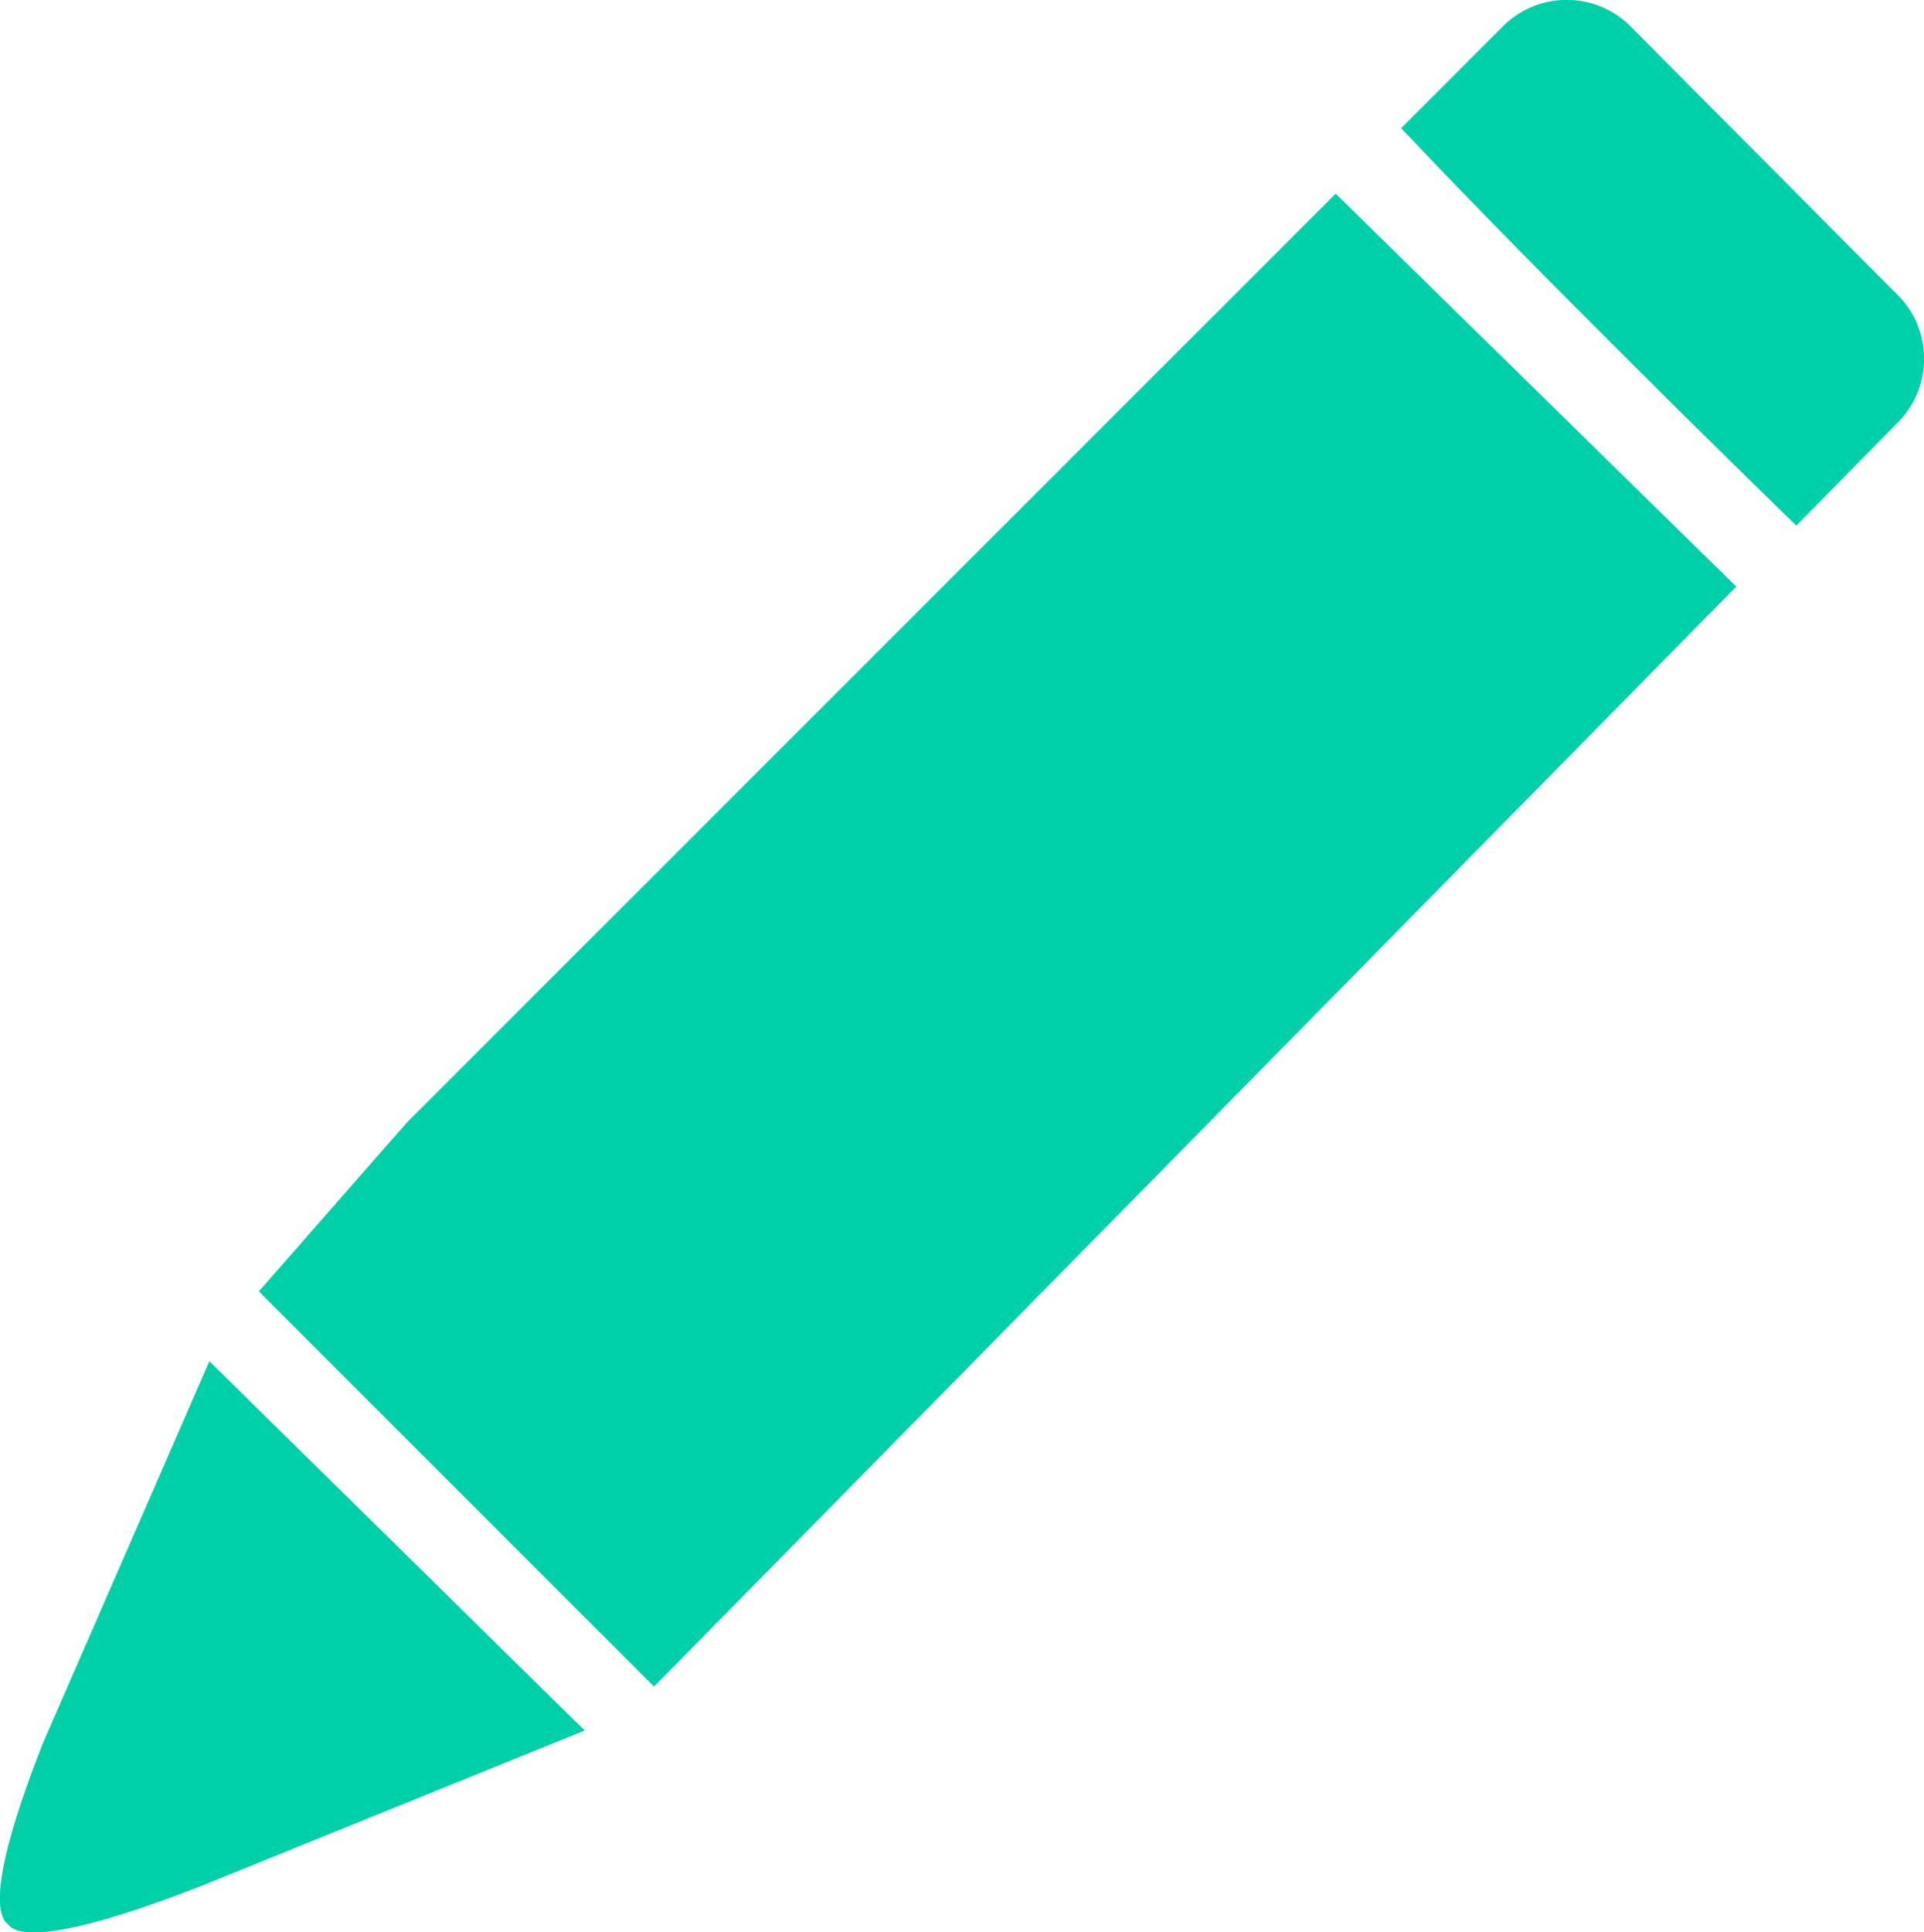
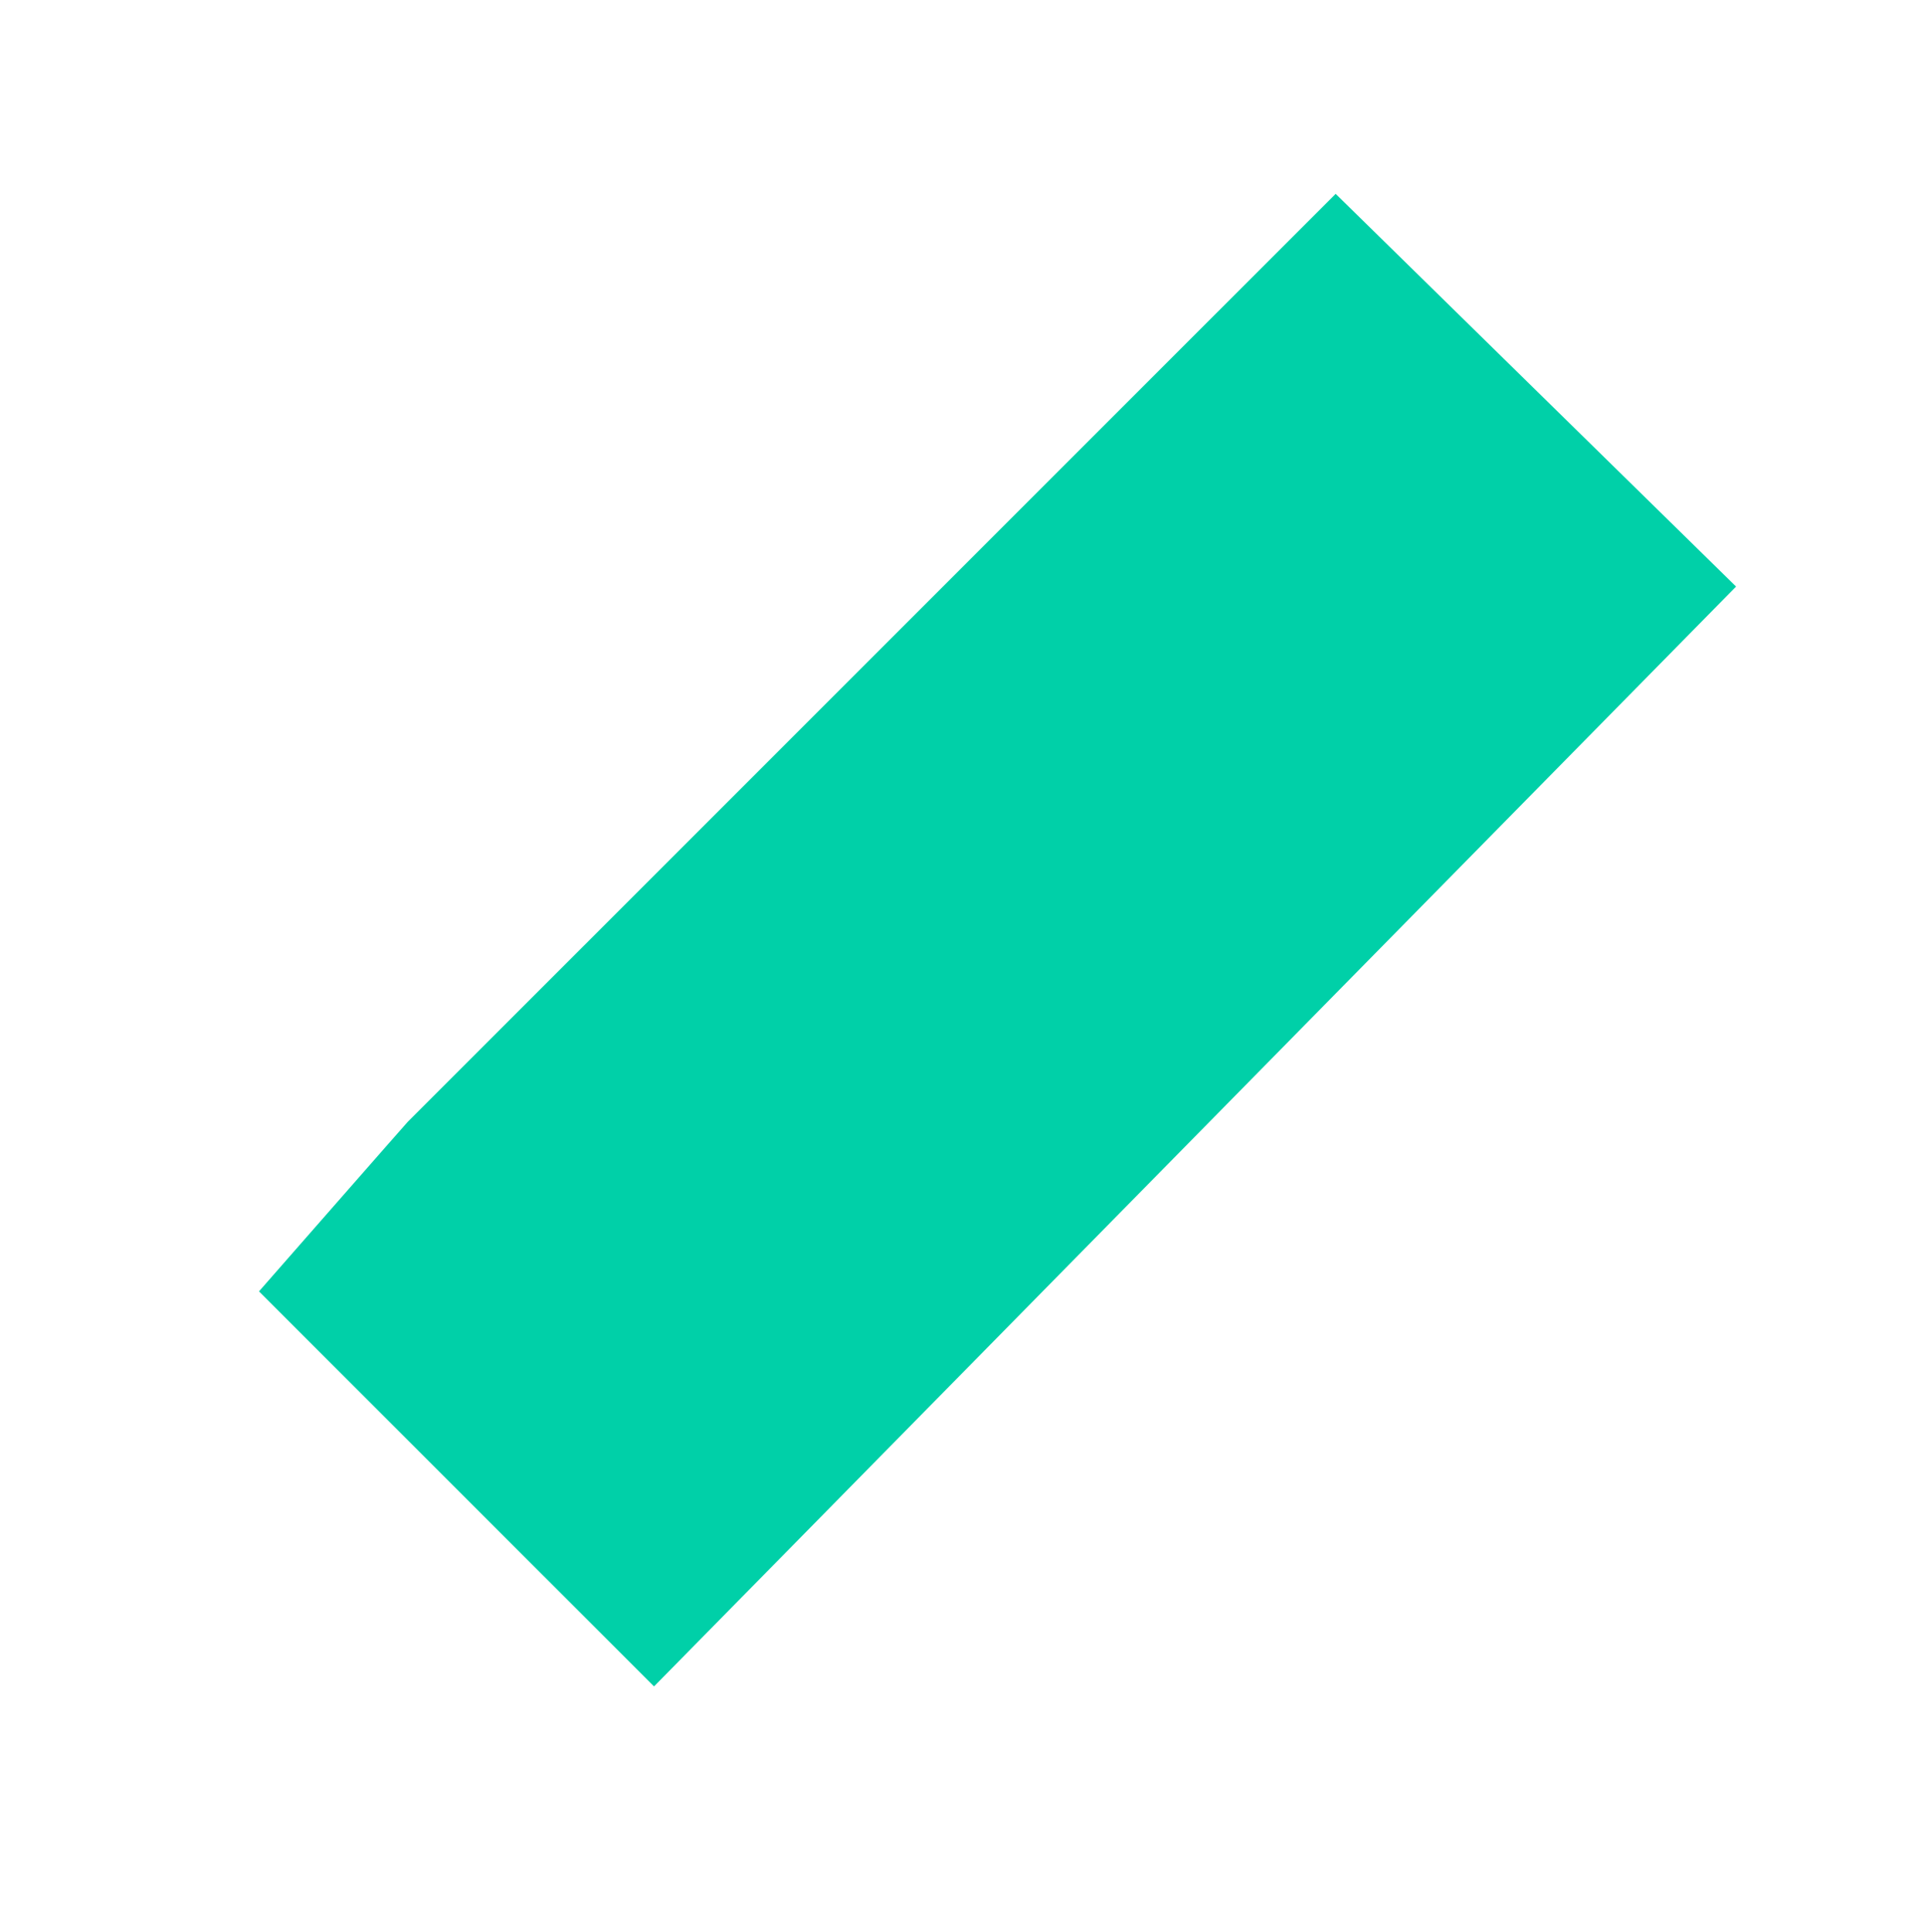
<svg xmlns="http://www.w3.org/2000/svg" version="1.1" x="0px" y="0px" width="51.375px" height="51.589px" viewBox="0 0 51.375 51.589" style="enable-background:new 0 0 51.375 51.589;" xml:space="preserve">
  <style type="text/css">
	.st0{fill:#00D0A8;}
	.st1{opacity:0.7;}
</style>
  <defs>
</defs>
  <g>
    <g>
-       <path class="st0" d="M5.592,36.348L1.155,46.523c-1.417,3.597-1.26,4.607-0.934,4.857c0.243,0.315,1.274,0.472,5.102-1.011    L15.606,46.2L5.592,36.348z" />
      <g>
        <path class="st0" d="M35.665,5.175L10.886,29.952c-0.035,0.033-3.938,4.49-3.97,4.525l10.548,10.547l28.893-29.364L35.665,5.175z     " />
-         <path class="st0" d="M50.618,7.826l-7.132-7.171c-0.966-0.911-2.492-0.866-3.404,0.101l-2.665,2.666     c3.678,3.895,9.076,9.175,10.548,10.608l2.754-2.799C51.63,10.262,51.587,8.738,50.618,7.826z" />
      </g>
    </g>
    <g class="st1">
-       <path class="st0" d="M5.592,36.348L1.155,46.523c-1.417,3.597-1.26,4.607-0.934,4.857c0.243,0.315,1.274,0.472,5.102-1.011    L15.606,46.2L5.592,36.348z" />
      <g>
-         <path class="st0" d="M35.665,5.175L10.886,29.952c-0.035,0.033-3.938,4.49-3.97,4.525l10.548,10.547l28.893-29.364L35.665,5.175z     " />
-         <path class="st0" d="M50.618,7.826l-7.132-7.171c-0.966-0.911-2.492-0.866-3.404,0.101l-2.665,2.666     c3.678,3.895,9.076,9.175,10.548,10.608l2.754-2.799C51.63,10.262,51.587,8.738,50.618,7.826z" />
-       </g>
+         </g>
    </g>
  </g>
</svg>